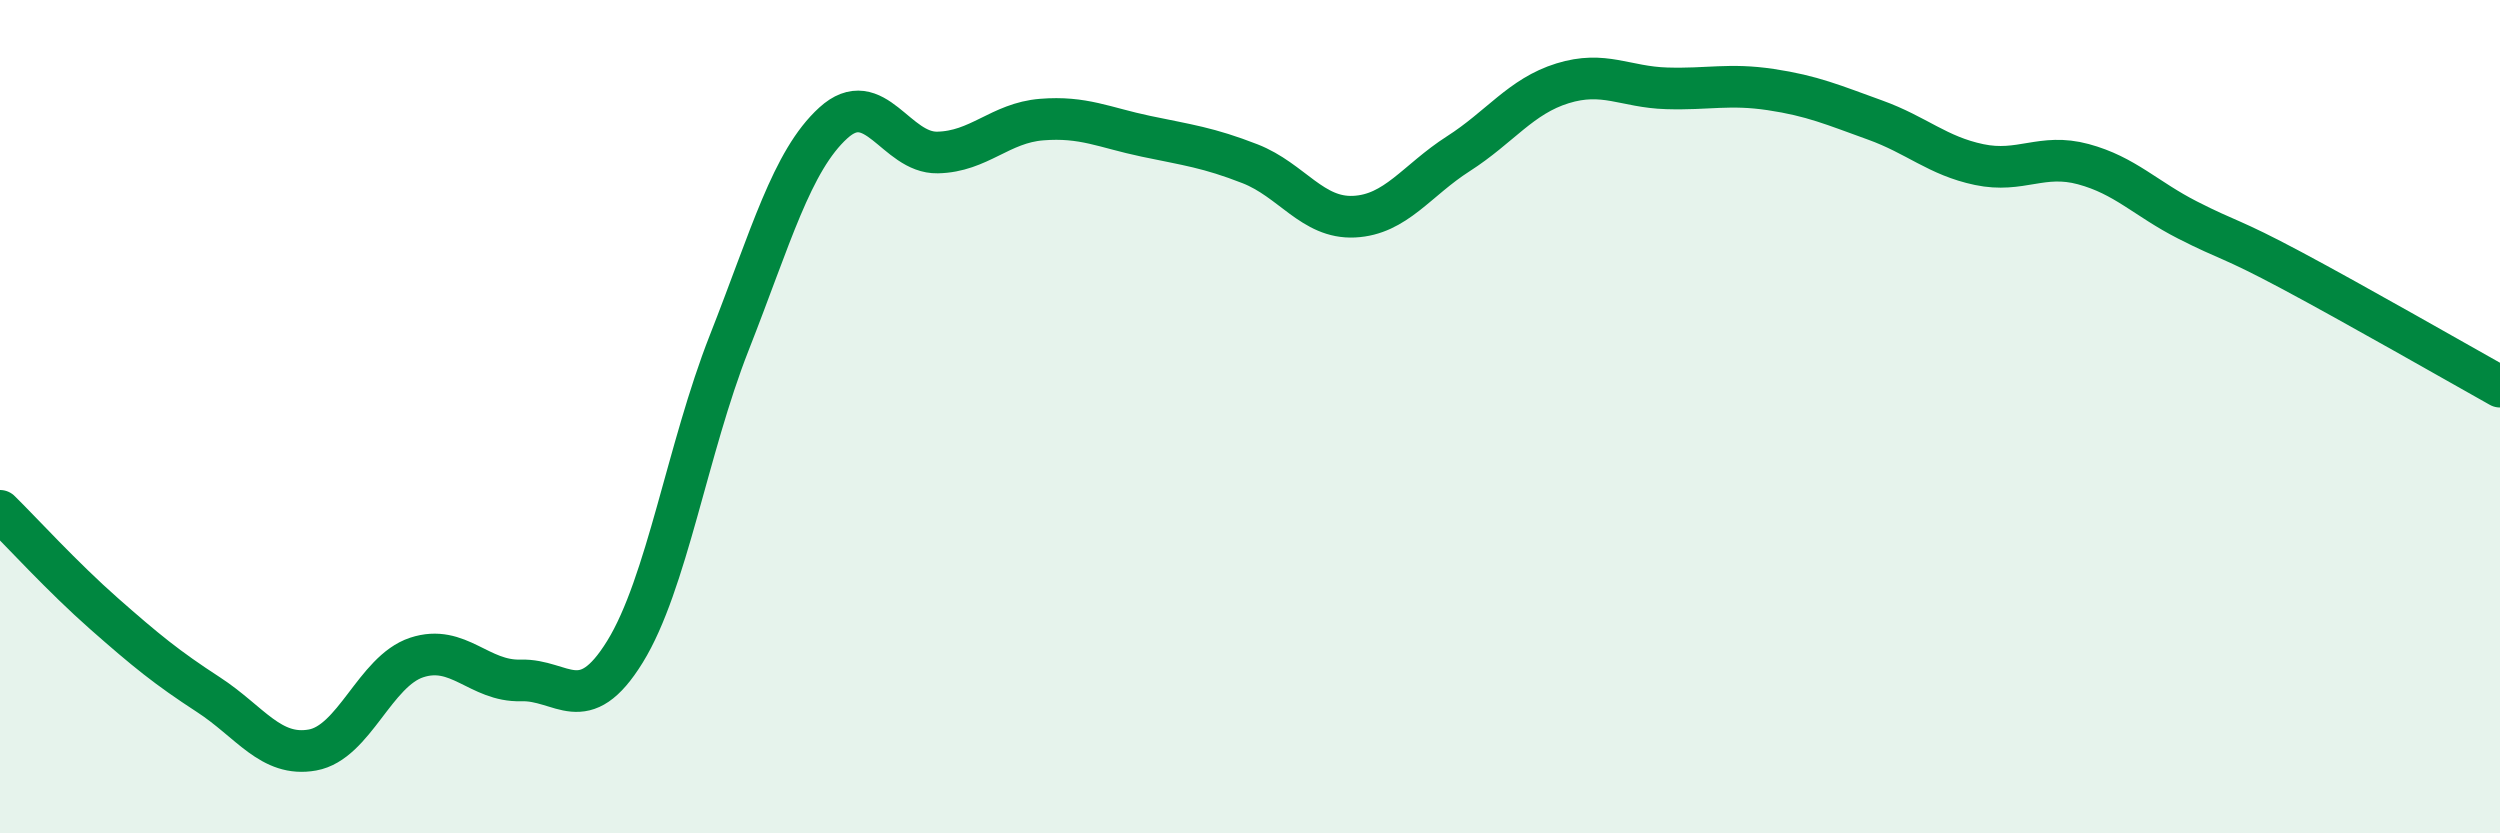
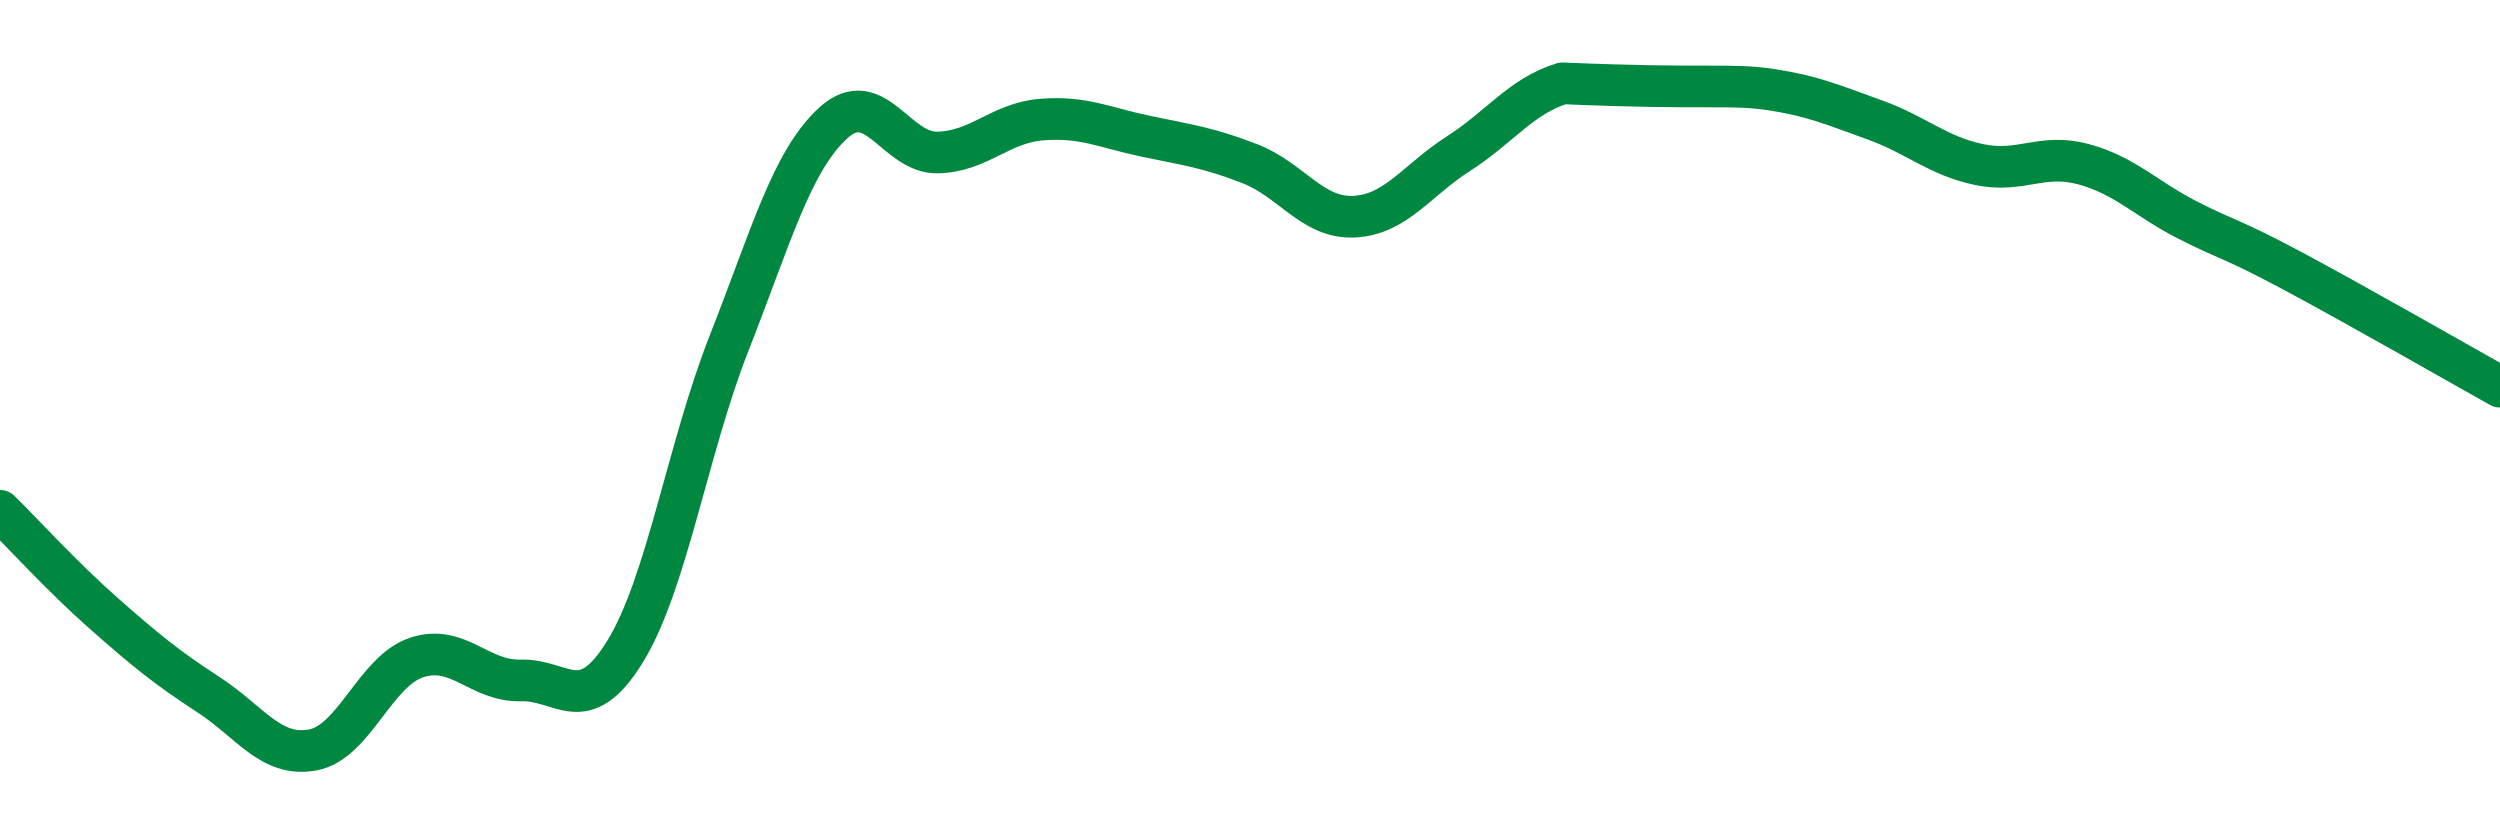
<svg xmlns="http://www.w3.org/2000/svg" width="60" height="20" viewBox="0 0 60 20">
-   <path d="M 0,12.26 C 0.5,12.75 1.5,13.85 2.5,14.73 C 3.5,15.61 4,16.02 5,16.67 C 6,17.32 6.5,18.18 7.5,18 C 8.5,17.82 9,16.11 10,15.78 C 11,15.45 11.5,16.36 12.5,16.33 C 13.5,16.3 14,17.26 15,15.64 C 16,14.02 16.5,10.77 17.5,8.23 C 18.5,5.69 19,3.86 20,2.95 C 21,2.04 21.5,3.68 22.5,3.66 C 23.5,3.64 24,2.95 25,2.87 C 26,2.79 26.5,3.06 27.5,3.27 C 28.5,3.48 29,3.54 30,3.93 C 31,4.32 31.5,5.25 32.5,5.2 C 33.5,5.15 34,4.33 35,3.69 C 36,3.05 36.5,2.31 37.5,2 C 38.5,1.69 39,2.09 40,2.12 C 41,2.15 41.5,2 42.5,2.15 C 43.5,2.3 44,2.52 45,2.88 C 46,3.24 46.5,3.74 47.5,3.95 C 48.5,4.16 49,3.67 50,3.94 C 51,4.21 51.5,4.77 52.5,5.28 C 53.5,5.79 53.5,5.69 55,6.49 C 56.5,7.29 59,8.72 60,9.28L60 20L0 20Z" fill="#008740" opacity="0.1" stroke-linecap="round" stroke-linejoin="round" />
-   <path d="M 0,12.26 C 0.5,12.75 1.5,13.85 2.5,14.73 C 3.5,15.61 4,16.02 5,16.67 C 6,17.32 6.5,18.18 7.5,18 C 8.5,17.82 9,16.11 10,15.78 C 11,15.45 11.5,16.36 12.5,16.33 C 13.5,16.3 14,17.26 15,15.64 C 16,14.02 16.5,10.77 17.5,8.23 C 18.5,5.69 19,3.86 20,2.95 C 21,2.04 21.5,3.68 22.5,3.66 C 23.5,3.64 24,2.95 25,2.87 C 26,2.79 26.5,3.06 27.5,3.27 C 28.5,3.48 29,3.54 30,3.93 C 31,4.32 31.5,5.25 32.5,5.2 C 33.5,5.15 34,4.33 35,3.69 C 36,3.05 36.5,2.31 37.5,2 C 38.5,1.69 39,2.09 40,2.12 C 41,2.15 41.5,2 42.5,2.15 C 43.5,2.3 44,2.52 45,2.88 C 46,3.24 46.5,3.74 47.5,3.95 C 48.5,4.16 49,3.67 50,3.94 C 51,4.21 51.5,4.77 52.5,5.28 C 53.5,5.79 53.5,5.69 55,6.49 C 56.5,7.29 59,8.72 60,9.28" stroke="#008740" stroke-width="1" fill="none" stroke-linecap="round" stroke-linejoin="round" />
+   <path d="M 0,12.26 C 0.5,12.75 1.5,13.85 2.5,14.73 C 3.5,15.61 4,16.02 5,16.67 C 6,17.32 6.5,18.18 7.5,18 C 8.5,17.82 9,16.11 10,15.78 C 11,15.45 11.5,16.36 12.5,16.33 C 13.5,16.3 14,17.26 15,15.64 C 16,14.02 16.5,10.77 17.5,8.23 C 18.5,5.69 19,3.86 20,2.95 C 21,2.04 21.5,3.68 22.5,3.66 C 23.5,3.64 24,2.95 25,2.87 C 26,2.79 26.5,3.06 27.5,3.27 C 28.5,3.48 29,3.54 30,3.93 C 31,4.32 31.5,5.25 32.5,5.2 C 33.5,5.15 34,4.33 35,3.69 C 36,3.05 36.5,2.31 37.5,2 C 41,2.15 41.5,2 42.5,2.15 C 43.5,2.3 44,2.52 45,2.88 C 46,3.24 46.5,3.74 47.5,3.95 C 48.5,4.16 49,3.67 50,3.94 C 51,4.21 51.5,4.77 52.5,5.28 C 53.5,5.79 53.5,5.69 55,6.49 C 56.5,7.29 59,8.72 60,9.28" stroke="#008740" stroke-width="1" fill="none" stroke-linecap="round" stroke-linejoin="round" />
</svg>